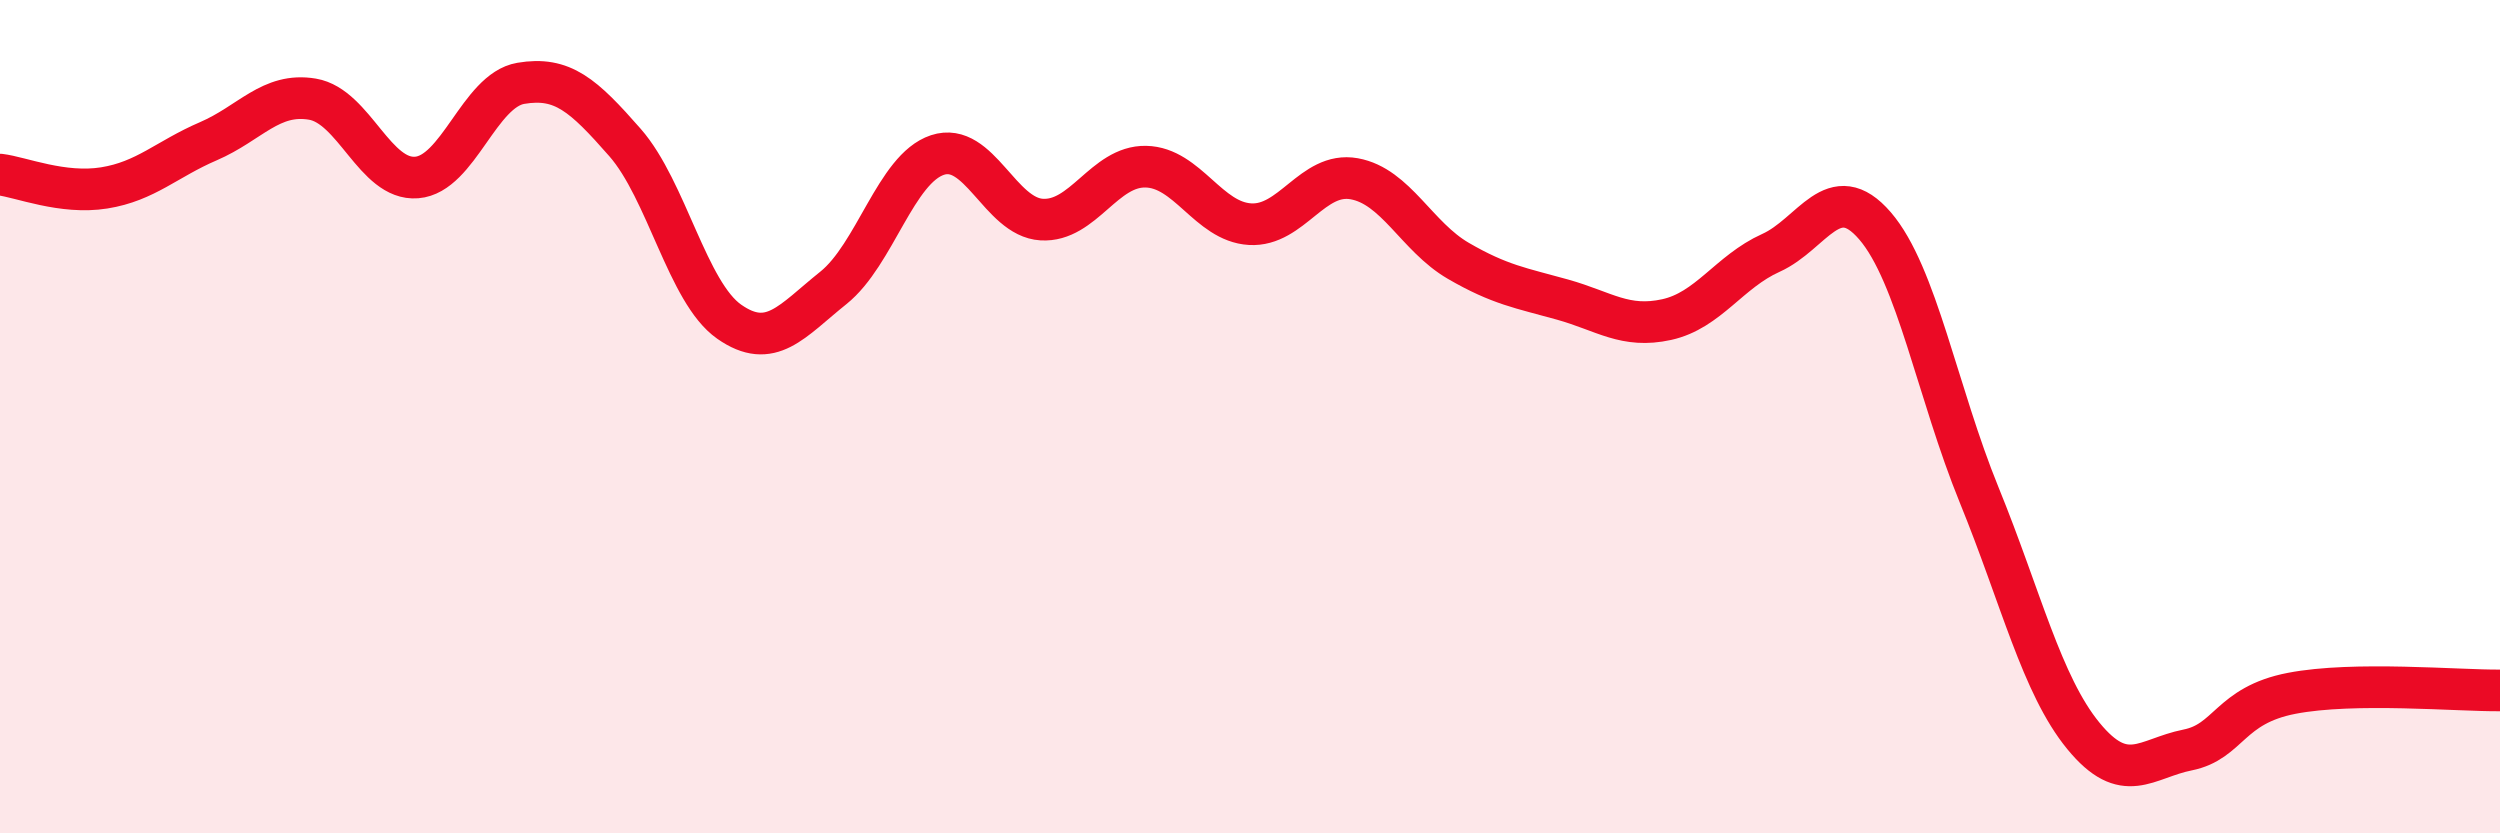
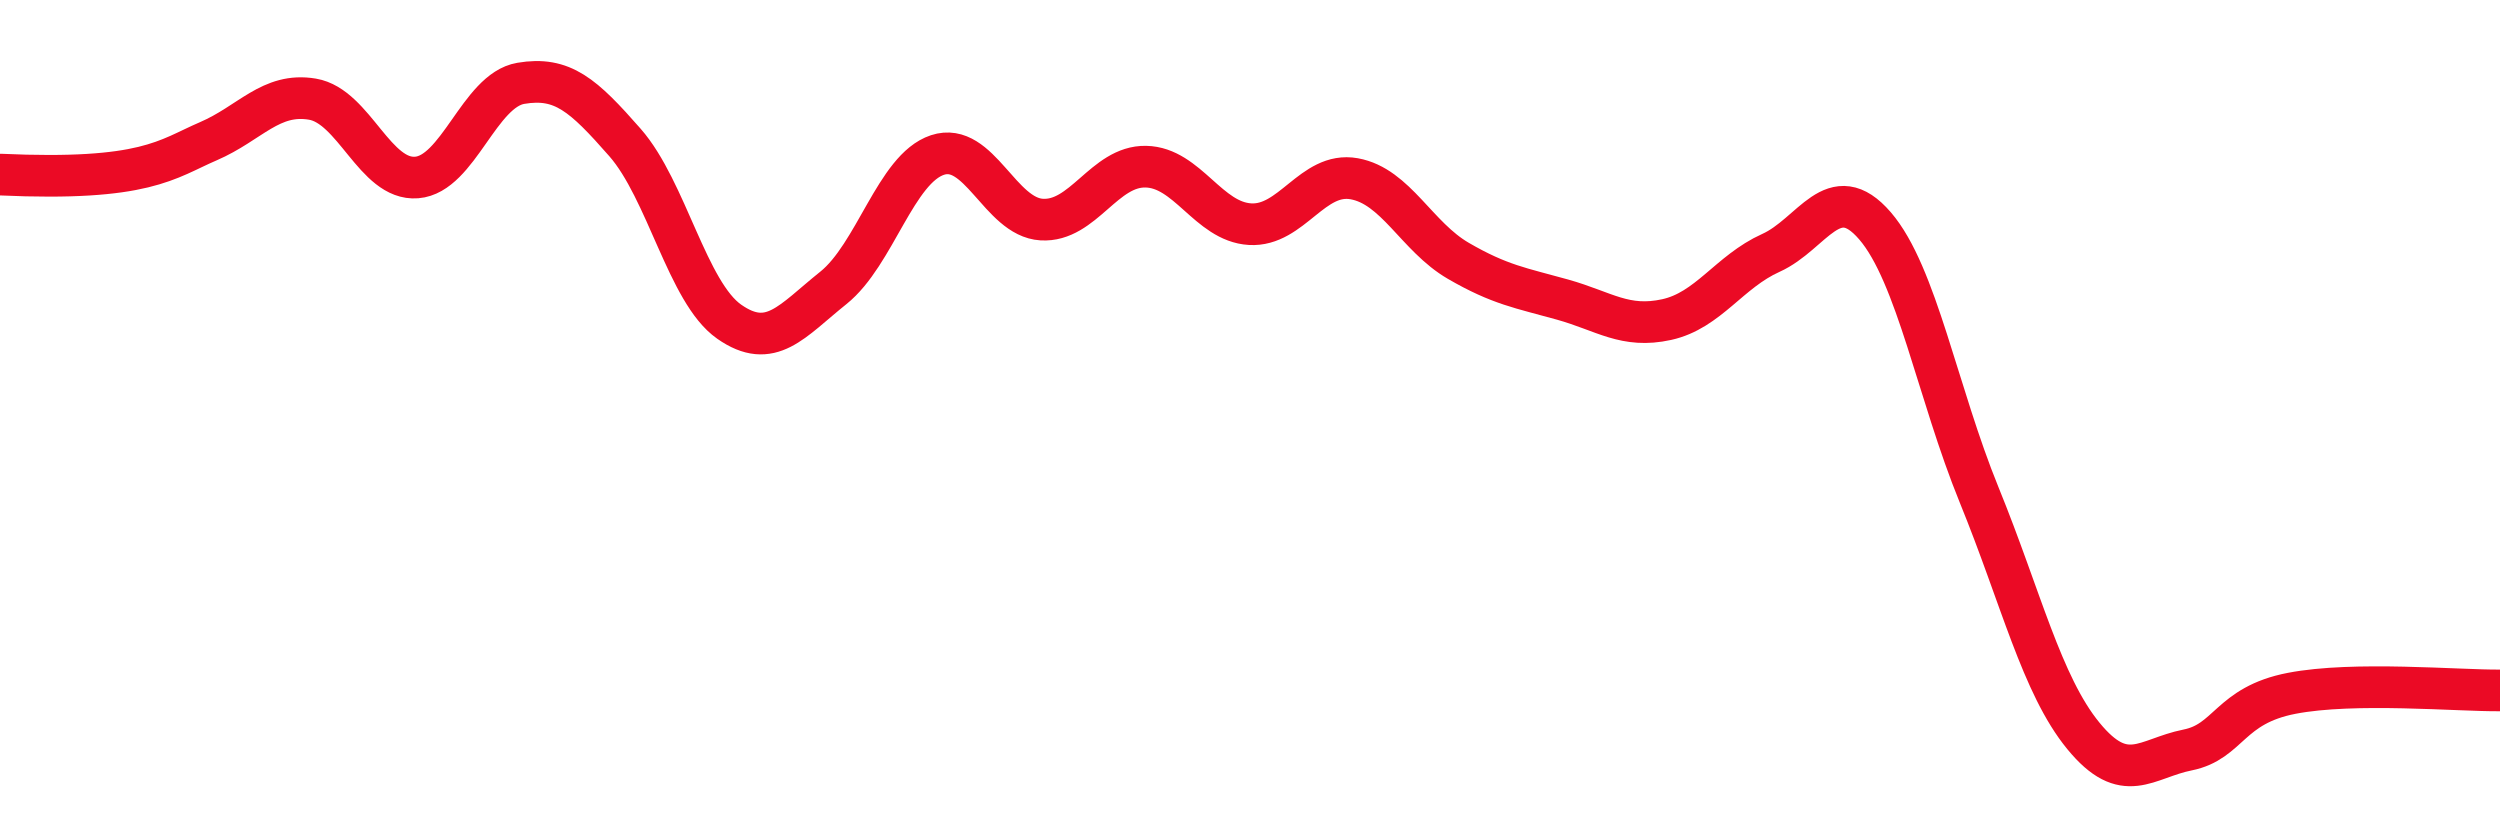
<svg xmlns="http://www.w3.org/2000/svg" width="60" height="20" viewBox="0 0 60 20">
-   <path d="M 0,4.19 C 0.5,4.25 1.5,4.67 2.5,4.51 C 3.5,4.35 4,3.82 5,3.39 C 6,2.96 6.5,2.21 7.5,2.38 C 8.5,2.55 9,4.34 10,4.26 C 11,4.18 11.5,2.17 12.5,2 C 13.5,1.83 14,2.28 15,3.42 C 16,4.56 16.5,7.02 17.5,7.72 C 18.5,8.42 19,7.71 20,6.91 C 21,6.11 21.5,4.05 22.5,3.72 C 23.5,3.39 24,5.21 25,5.27 C 26,5.33 26.5,3.98 27.5,4 C 28.5,4.02 29,5.32 30,5.38 C 31,5.44 31.5,4.11 32.5,4.29 C 33.5,4.47 34,5.68 35,6.26 C 36,6.84 36.5,6.91 37.5,7.19 C 38.5,7.47 39,7.89 40,7.67 C 41,7.45 41.5,6.52 42.5,6.07 C 43.5,5.62 44,4.26 45,5.42 C 46,6.58 46.5,9.43 47.5,11.88 C 48.5,14.33 49,16.44 50,17.66 C 51,18.88 51.5,18.2 52.5,18 C 53.5,17.8 53.5,16.93 55,16.64 C 56.5,16.35 59,16.58 60,16.57L60 20L0 20Z" fill="#EB0A25" opacity="0.1" stroke-linecap="round" stroke-linejoin="round" />
-   <path d="M 0,4.19 C 0.5,4.25 1.5,4.67 2.5,4.51 C 3.5,4.35 4,3.82 5,3.39 C 6,2.96 6.5,2.21 7.5,2.38 C 8.5,2.55 9,4.34 10,4.26 C 11,4.18 11.5,2.17 12.5,2 C 13.5,1.83 14,2.28 15,3.42 C 16,4.56 16.5,7.02 17.5,7.72 C 18.5,8.42 19,7.71 20,6.91 C 21,6.11 21.5,4.05 22.5,3.72 C 23.5,3.39 24,5.21 25,5.27 C 26,5.33 26.5,3.98 27.5,4 C 28.5,4.02 29,5.32 30,5.38 C 31,5.44 31.5,4.11 32.5,4.29 C 33.5,4.47 34,5.68 35,6.26 C 36,6.84 36.5,6.91 37.5,7.19 C 38.5,7.47 39,7.89 40,7.67 C 41,7.45 41.5,6.52 42.5,6.07 C 43.5,5.62 44,4.26 45,5.42 C 46,6.58 46.5,9.43 47.5,11.88 C 48.5,14.33 49,16.44 50,17.66 C 51,18.88 51.5,18.2 52.5,18 C 53.5,17.8 53.5,16.93 55,16.64 C 56.5,16.35 59,16.58 60,16.57" stroke="#EB0A25" stroke-width="1" fill="none" stroke-linecap="round" stroke-linejoin="round" />
+   <path d="M 0,4.19 C 3.5,4.35 4,3.82 5,3.39 C 6,2.96 6.5,2.21 7.5,2.38 C 8.5,2.55 9,4.34 10,4.26 C 11,4.18 11.5,2.17 12.5,2 C 13.5,1.83 14,2.28 15,3.42 C 16,4.56 16.5,7.02 17.5,7.72 C 18.5,8.42 19,7.71 20,6.91 C 21,6.11 21.5,4.05 22.5,3.72 C 23.5,3.39 24,5.21 25,5.27 C 26,5.33 26.5,3.98 27.5,4 C 28.5,4.02 29,5.32 30,5.38 C 31,5.44 31.5,4.11 32.5,4.29 C 33.5,4.47 34,5.68 35,6.26 C 36,6.84 36.5,6.91 37.5,7.19 C 38.5,7.47 39,7.89 40,7.67 C 41,7.45 41.5,6.52 42.5,6.07 C 43.5,5.62 44,4.26 45,5.42 C 46,6.58 46.5,9.43 47.5,11.88 C 48.5,14.33 49,16.44 50,17.66 C 51,18.88 51.5,18.2 52.5,18 C 53.5,17.8 53.5,16.93 55,16.64 C 56.5,16.35 59,16.58 60,16.57" stroke="#EB0A25" stroke-width="1" fill="none" stroke-linecap="round" stroke-linejoin="round" />
</svg>